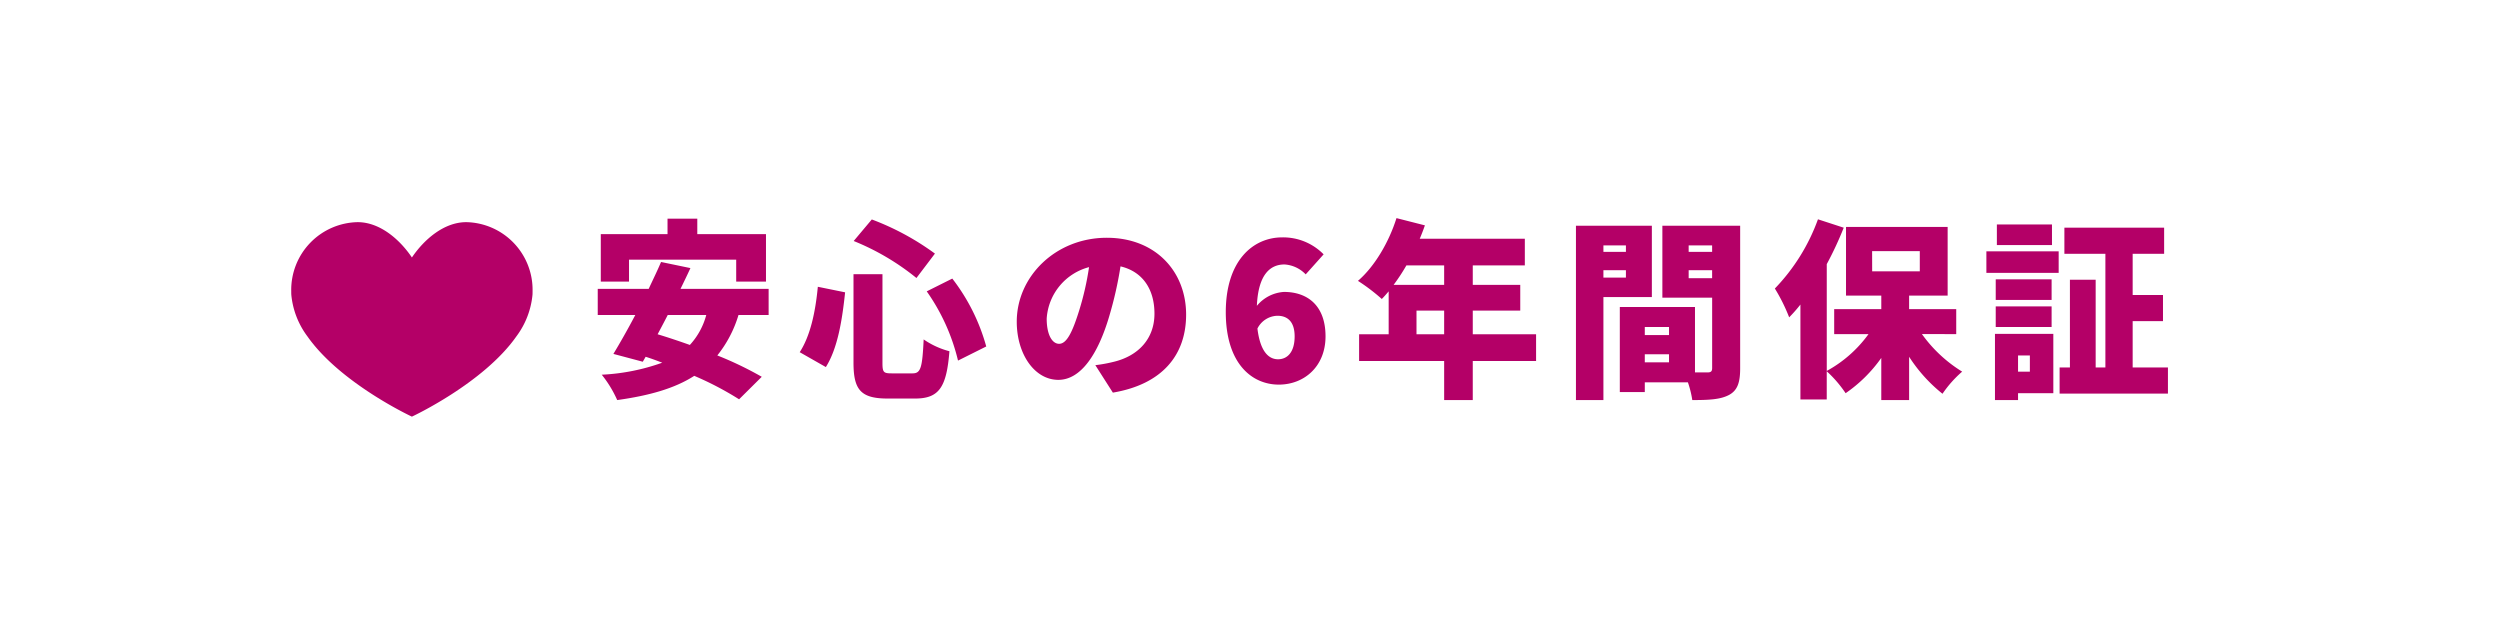
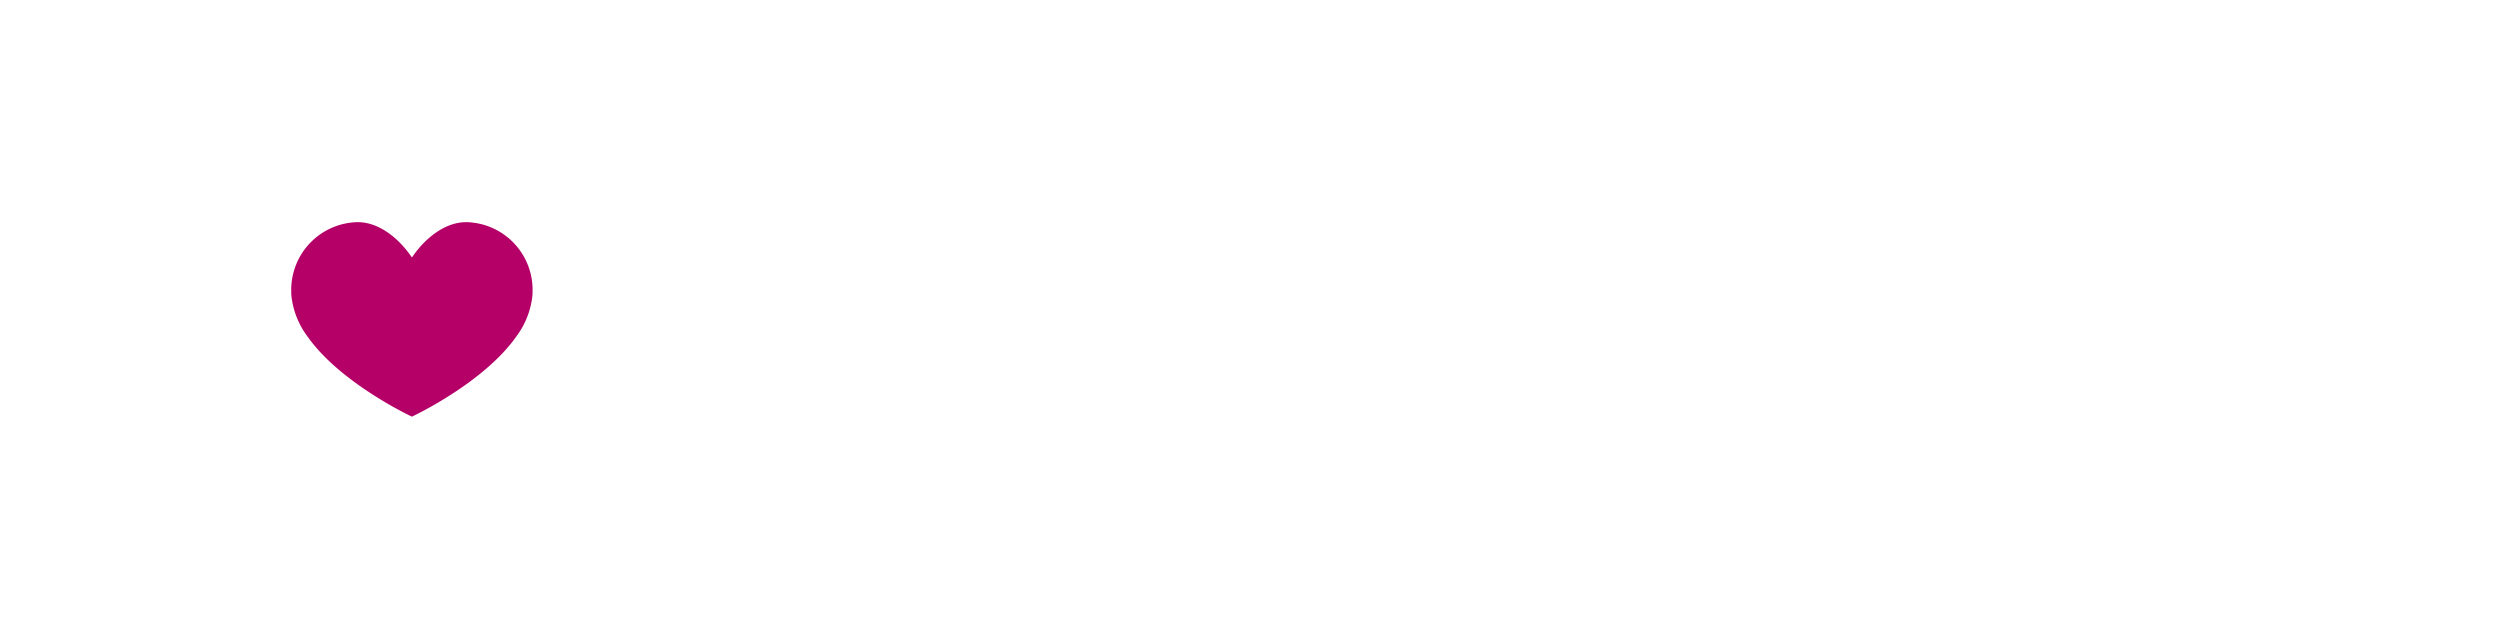
<svg xmlns="http://www.w3.org/2000/svg" width="485" height="120" viewBox="0 0 485 120">
  <defs>
    <clipPath id="a">
      <rect width="46.819" height="37.731" fill="#b40067" />
    </clipPath>
  </defs>
  <g transform="translate(-773 -1354)">
    <rect width="485" height="120" transform="translate(773 1354)" fill="#fff" />
-     <path d="M8.029-23.717H28.823v4.255H34.6v-9.213H21.275v-3H15.5v3H2.553v9.213H8.029Zm14.985,10.73a13.816,13.816,0,0,1-3.182,5.809c-2.183-.777-4.292-1.48-6.253-2.072.629-1.184,1.3-2.442,1.961-3.737Zm12.1,0v-5.069H18.019c.666-1.369,1.332-2.738,1.924-4.033l-5.7-1.184c-.7,1.665-1.554,3.4-2.4,5.217H1.961v5.069H9.25C7.77-10.175,6.253-7.511,5-5.439l5.7,1.517.555-.962c1.073.333,2.146.74,3.219,1.147A40.278,40.278,0,0,1,2.738-1.406a22.208,22.208,0,0,1,3,4.921c6.105-.851,11.1-2.22,14.948-4.7a61.115,61.115,0,0,1,8.695,4.551L33.781-1A67.8,67.8,0,0,0,25.16-5.143a23.16,23.16,0,0,0,4.107-7.844Zm30.673-4.588A38.986,38.986,0,0,1,71.854-4.144L77.33-6.882a37.9,37.9,0,0,0-6.586-13.172Zm-21.127-.888c-.481,5.032-1.48,9.546-3.515,12.691l5.069,2.886c2.331-3.7,3.182-9.25,3.737-14.5Zm6.956-8.88a47.43,47.43,0,0,1,12.173,7.178L67.377-24.9A51.024,51.024,0,0,0,55.13-31.524Zm-.037,6.438V-3.737c0,5.254,1.406,6.956,6.623,6.956h5.328c4.7,0,6.105-2.257,6.66-9.176a15.709,15.709,0,0,1-5-2.294c-.259,5.476-.555,6.586-2.146,6.586h-4.07c-1.591,0-1.776-.222-1.776-2.072V-20.905Zm64.528,7.844c0-8.4-5.957-14.911-15.392-14.911-9.879,0-17.464,7.474-17.464,16.28,0,6.327,3.478,11.285,8.066,11.285,4.366,0,7.7-4.958,9.879-12.358a73.635,73.635,0,0,0,2.183-9.657c4.255,1,6.586,4.4,6.586,9.176,0,4.884-3.145,8.177-7.844,9.324a28.155,28.155,0,0,1-3.626.666l3.4,5.328C111.518.444,116.106-5.254,116.106-13.061Zm-27.047.777a11.032,11.032,0,0,1,8.214-9.99,54.923,54.923,0,0,1-1.887,8.325C94.054-9.657,92.944-7.4,91.464-7.4,90.169-7.4,89.059-9.065,89.059-12.284Zm44.77-.555c1.813,0,3.33,1,3.33,4,0,3.145-1.48,4.44-3.219,4.44s-3.441-1.369-4-5.957A4.453,4.453,0,0,1,133.829-12.839ZM134.088.518c4.921,0,9.065-3.515,9.065-9.361,0-5.957-3.478-8.621-8.066-8.621a7.4,7.4,0,0,0-5.254,2.7c.259-5.994,2.516-8.029,5.365-8.029a6.234,6.234,0,0,1,4.107,1.924l3.478-3.885a11,11,0,0,0-8.029-3.293c-5.7,0-10.952,4.551-10.952,14.5C123.8-3.515,128.908.518,134.088.518ZM160.8-9.25v-4.588h5.365V-9.25Zm5.365-13.357v3.774h-9.805a37,37,0,0,0,2.479-3.774ZM184-9.25H171.717v-4.588h9.213v-4.995h-9.213v-3.774h10.1v-5.18H161.431c.37-.851.7-1.739,1-2.59l-5.513-1.406c-1.48,4.7-4.255,9.4-7.474,12.173a37.052,37.052,0,0,1,4.625,3.515c.444-.444.888-.962,1.332-1.48V-9.25h-5.735v5.18h16.5V3.515h5.55V-4.07H184Zm21.09,5.439V-5.365h4.7v1.554Zm4.7-6.845V-9.1h-4.7v-1.554Zm-12.728-9.583v-1.443h4.366v1.443Zm16.539.111v-1.554h4.551v1.554Zm-12.173-6.364v1.258h-4.366v-1.258Zm16.724,0v1.258H213.6v-1.258ZM206.46-16.465V-30.3H191.734V3.515h5.328v-19.98ZM223.591-30.3H208.5v13.949h9.657V-2.7c0,.629-.222.851-.888.851h-2.442V-14.541H200.244v16.5h4.847V.074h8.362a19.294,19.294,0,0,1,.851,3.441c3.256,0,5.476-.111,7.141-1,1.628-.888,2.146-2.405,2.146-5.143Zm25.6,4.921h9.25v3.922H249.2Zm16.317,16.1v-4.847h-9.139v-2.627h7.474v-13.32H244.126v13.32h6.845v2.627h-9.139v4.847h6.66a24.487,24.487,0,0,1-8.1,7.141v-20.72a67.175,67.175,0,0,0,3.293-7.067l-5-1.628a37.9,37.9,0,0,1-8.362,13.431,34.075,34.075,0,0,1,2.775,5.587,28.977,28.977,0,0,0,2.183-2.479V3.4h5.106V-2.072a23.466,23.466,0,0,1,3.663,4.255,27.578,27.578,0,0,0,6.919-6.845V3.515h5.4v-8.4a29.864,29.864,0,0,0,6.475,7.178A22.155,22.155,0,0,1,266.659-2a27.022,27.022,0,0,1-7.807-7.289Zm18.574-21.275H273.393v4h10.693ZM279.794-5.143V-2H277.5V-5.143Zm4.551-4.181H273.023V3.515H277.5V2.183h6.845Zm-11.174-1.332h10.841v-4H273.171Zm10.841-9.25H273.171v4h10.841Zm-12.654-1.258h14.023v-4.181H271.358ZM299.737-2.812V-11.8h5.883v-5.069h-5.883v-7.992h6.105v-5.069H286.491v5.069h7.955V-2.812h-1.887v-17.02h-4.995v17.02h-2V2.257h21.016V-2.812Z" transform="translate(887 1428.098)" fill="#b40067" />
    <g transform="translate(829.5 1397.098)">
      <g clip-path="url(#a)">
        <path d="M46.819,13.384c0,.237,0,.461-.013.684a15.982,15.982,0,0,1-3.138,8.107c-6.39,9.107-20.259,15.555-20.259,15.555S9.541,31.282,3.151,22.175A15.981,15.981,0,0,1,.013,14.068C0,13.845,0,13.621,0,13.384A13.139,13.139,0,0,1,12.882,0c4.353,0,8.212,3.405,10.528,6.854C25.738,3.405,29.6,0,33.95,0A13.129,13.129,0,0,1,46.819,13.384" transform="translate(0 0)" fill="#b40067" />
      </g>
    </g>
  </g>
</svg>